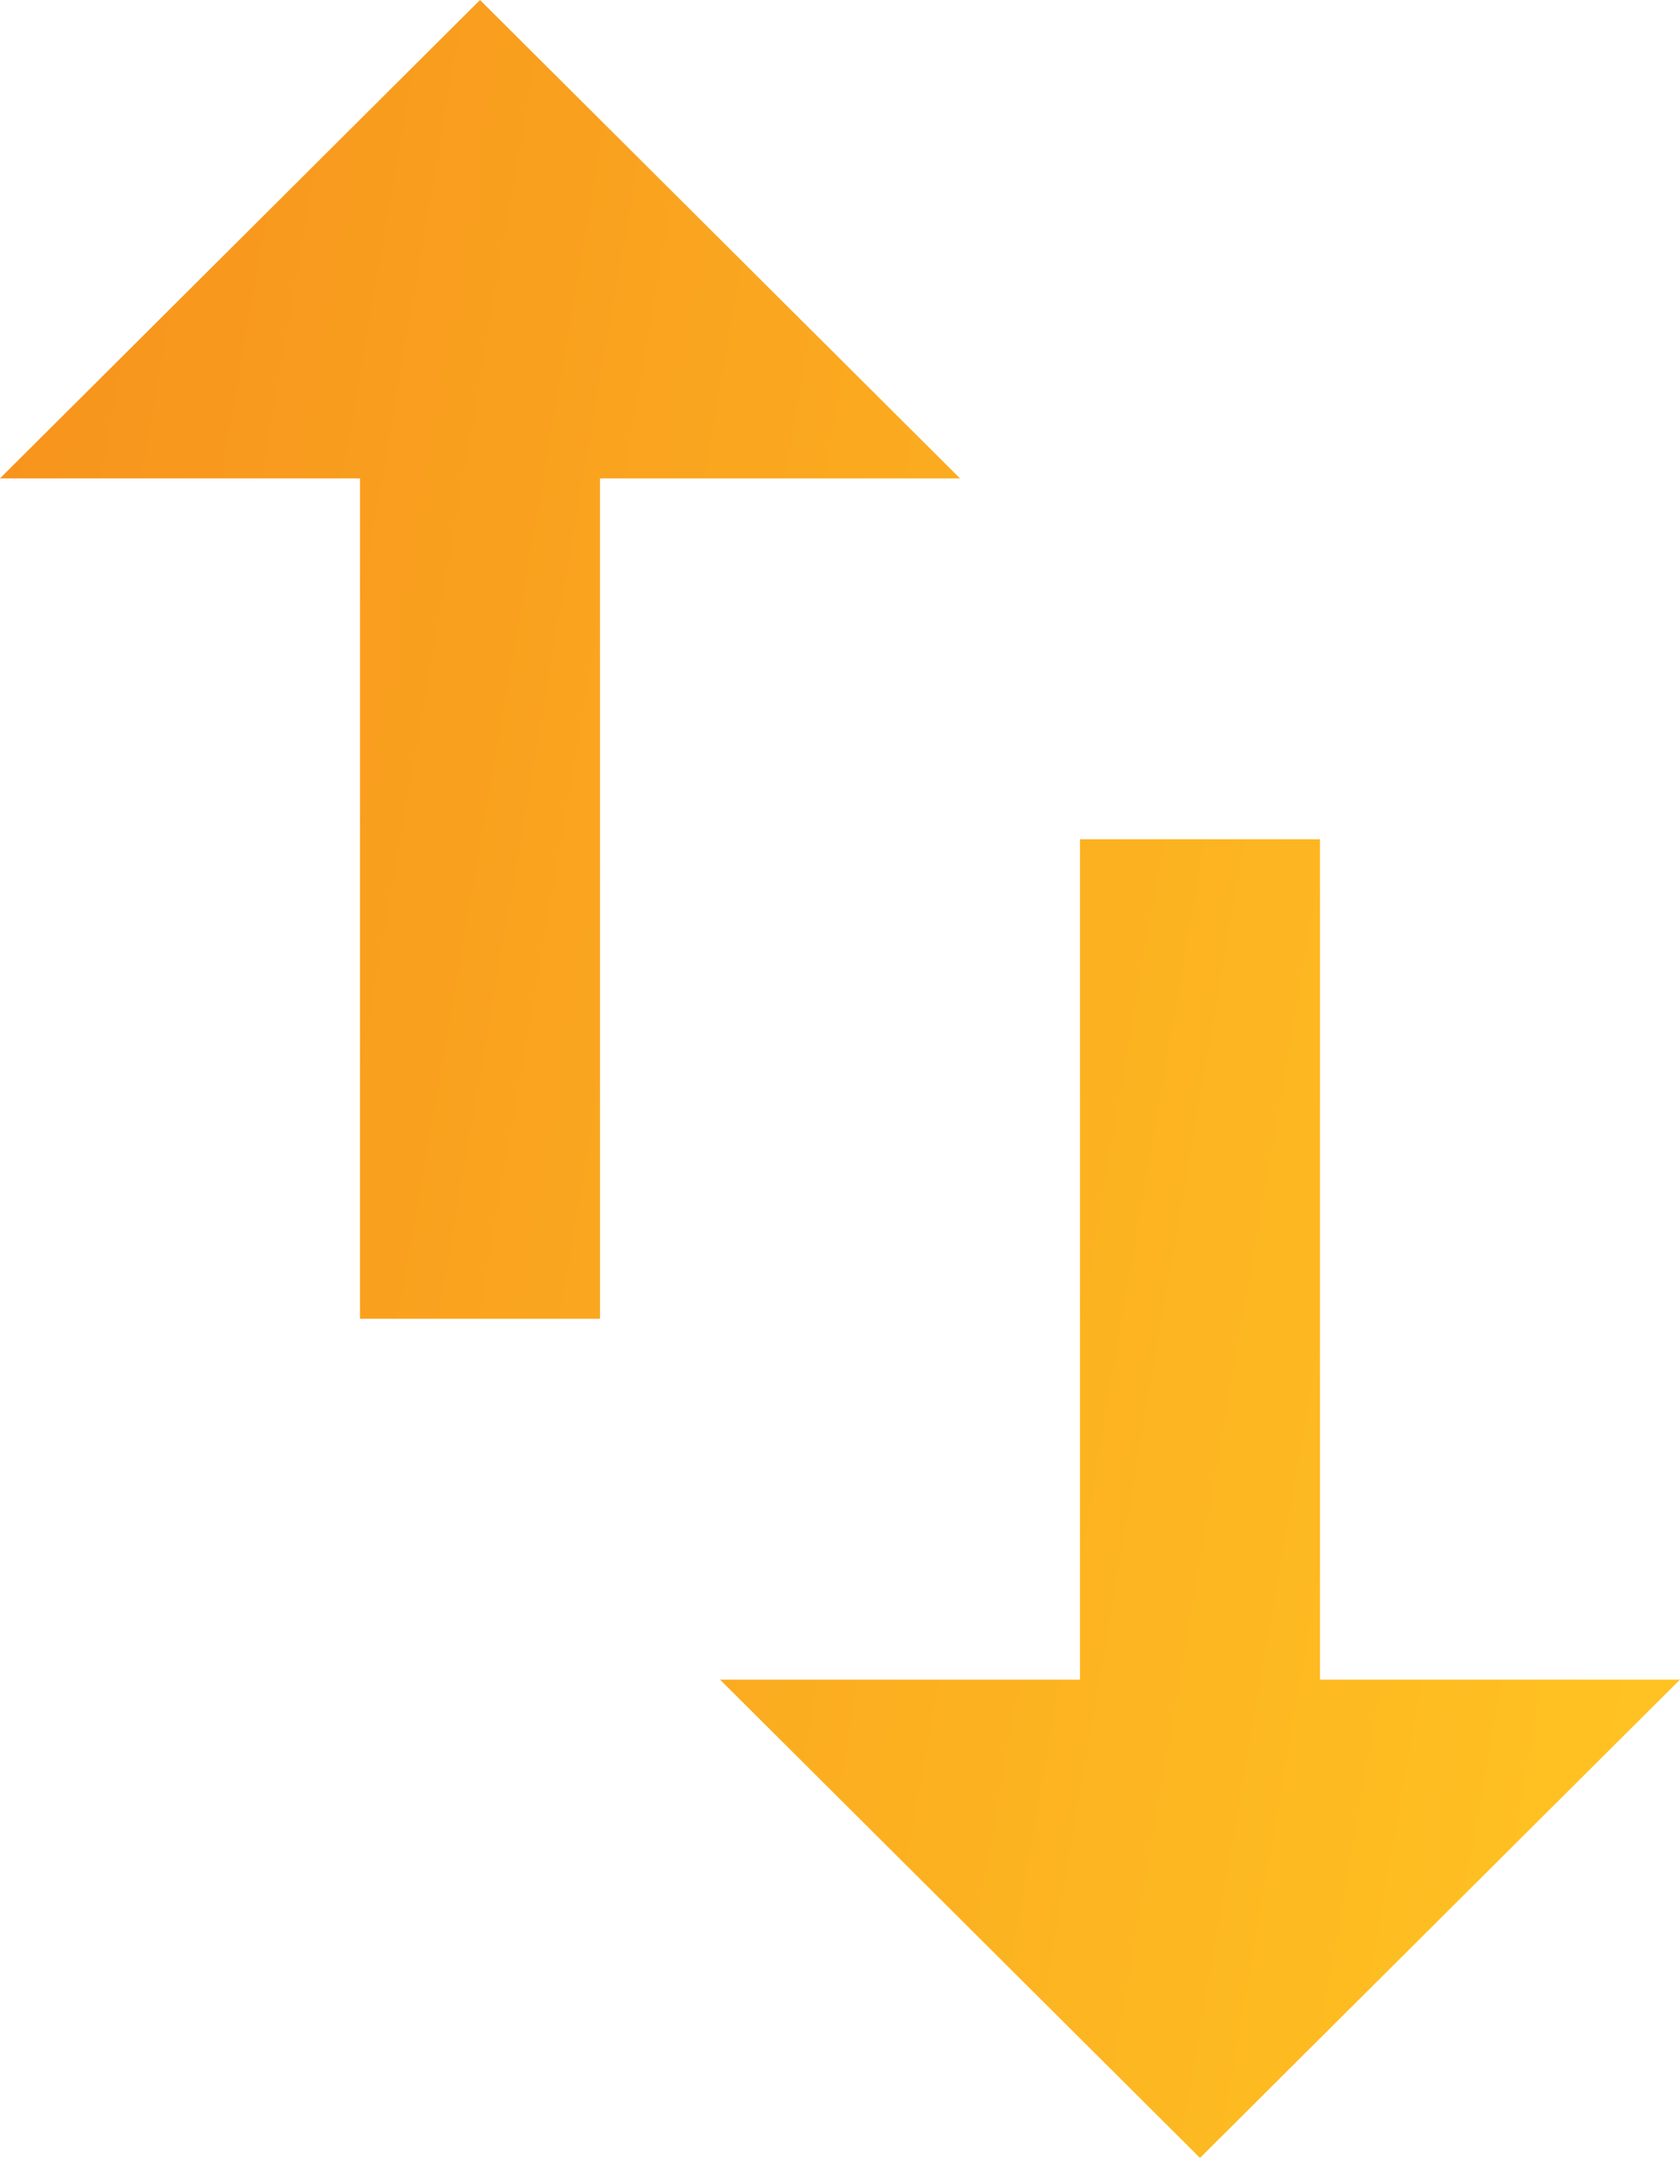
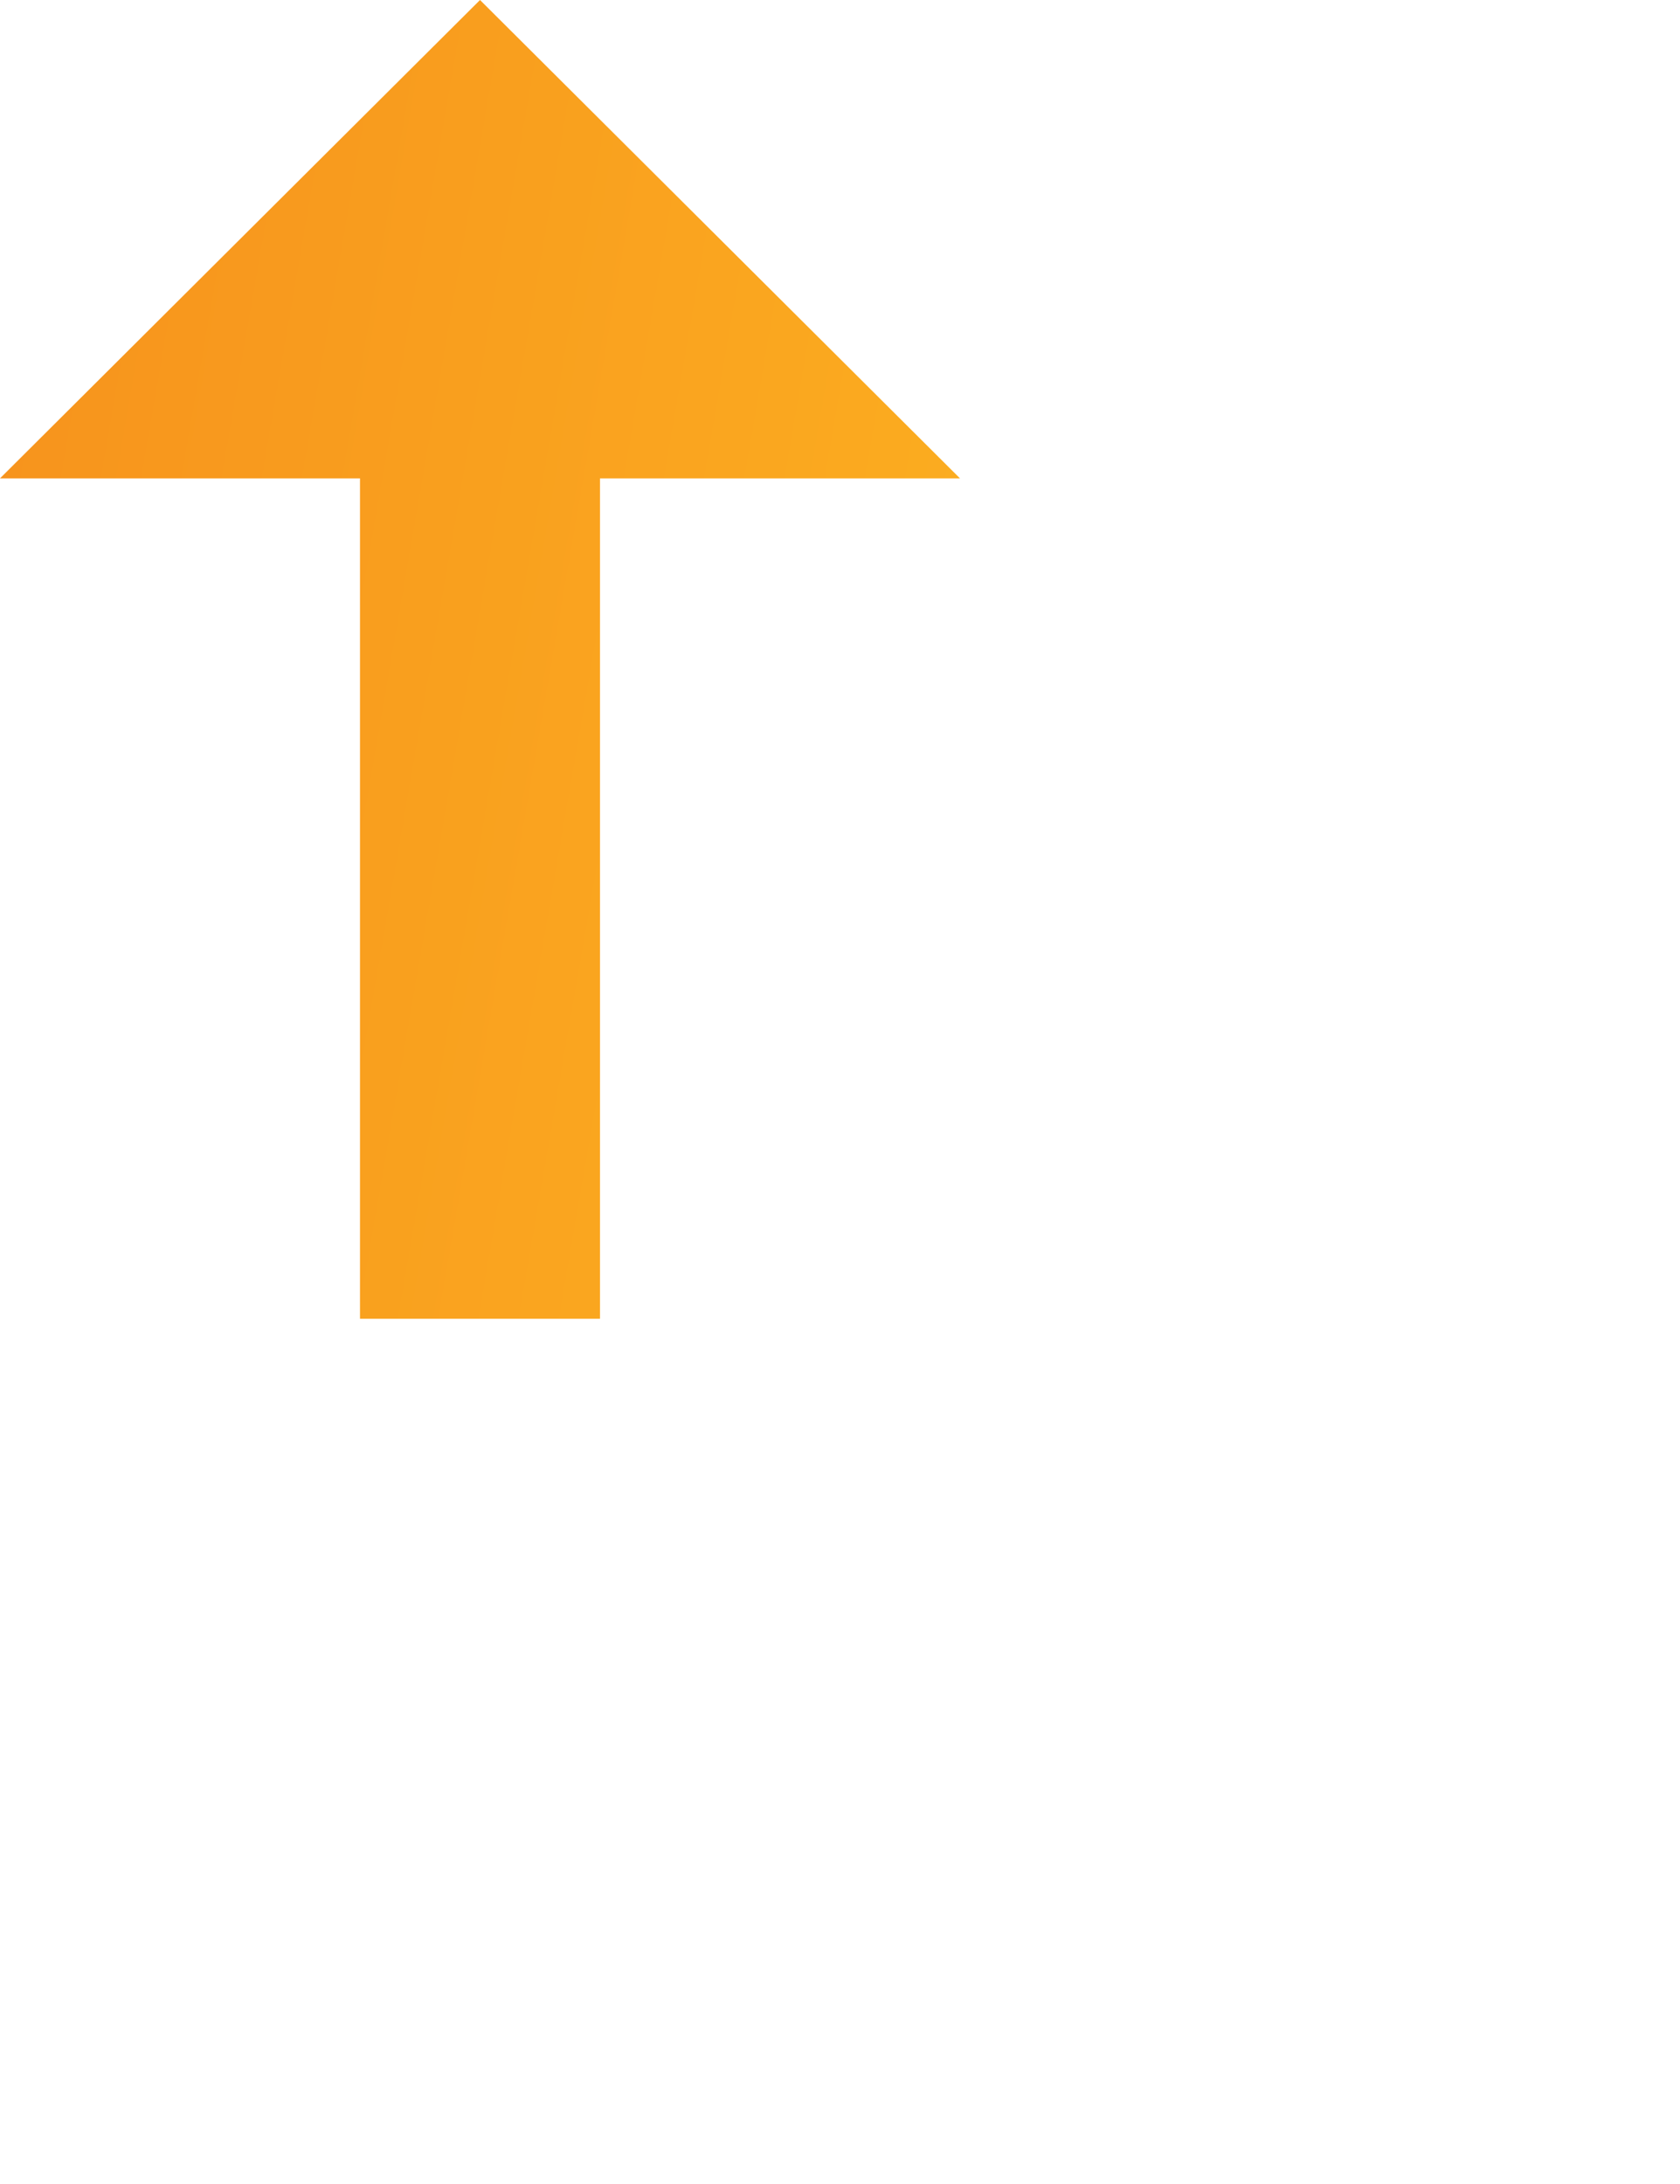
<svg xmlns="http://www.w3.org/2000/svg" width="50" height="65" viewBox="0 0 50 65" fill="none">
  <path d="M0 14.237L14.286 0L28.571 14.237H17.857V39.249H10.714V14.237H0Z" fill="url(#paint0_linear_662_3144)" />
-   <path d="M39.286 24.977V49.989H50L35.714 64.225L21.429 49.989H32.143V24.977H39.286Z" fill="url(#paint1_linear_662_3144)" />
  <defs>
    <linearGradient id="paint0_linear_662_3144" x1="50" y1="43.545" x2="-3.465" y2="34.301" gradientUnits="userSpaceOnUse">
      <stop stop-color="#FFC222" />
      <stop offset="1" stop-color="#F7941D" />
    </linearGradient>
    <linearGradient id="paint1_linear_662_3144" x1="50" y1="43.545" x2="-3.465" y2="34.301" gradientUnits="userSpaceOnUse">
      <stop stop-color="#FFC222" />
      <stop offset="1" stop-color="#F7941D" />
    </linearGradient>
  </defs>
</svg>